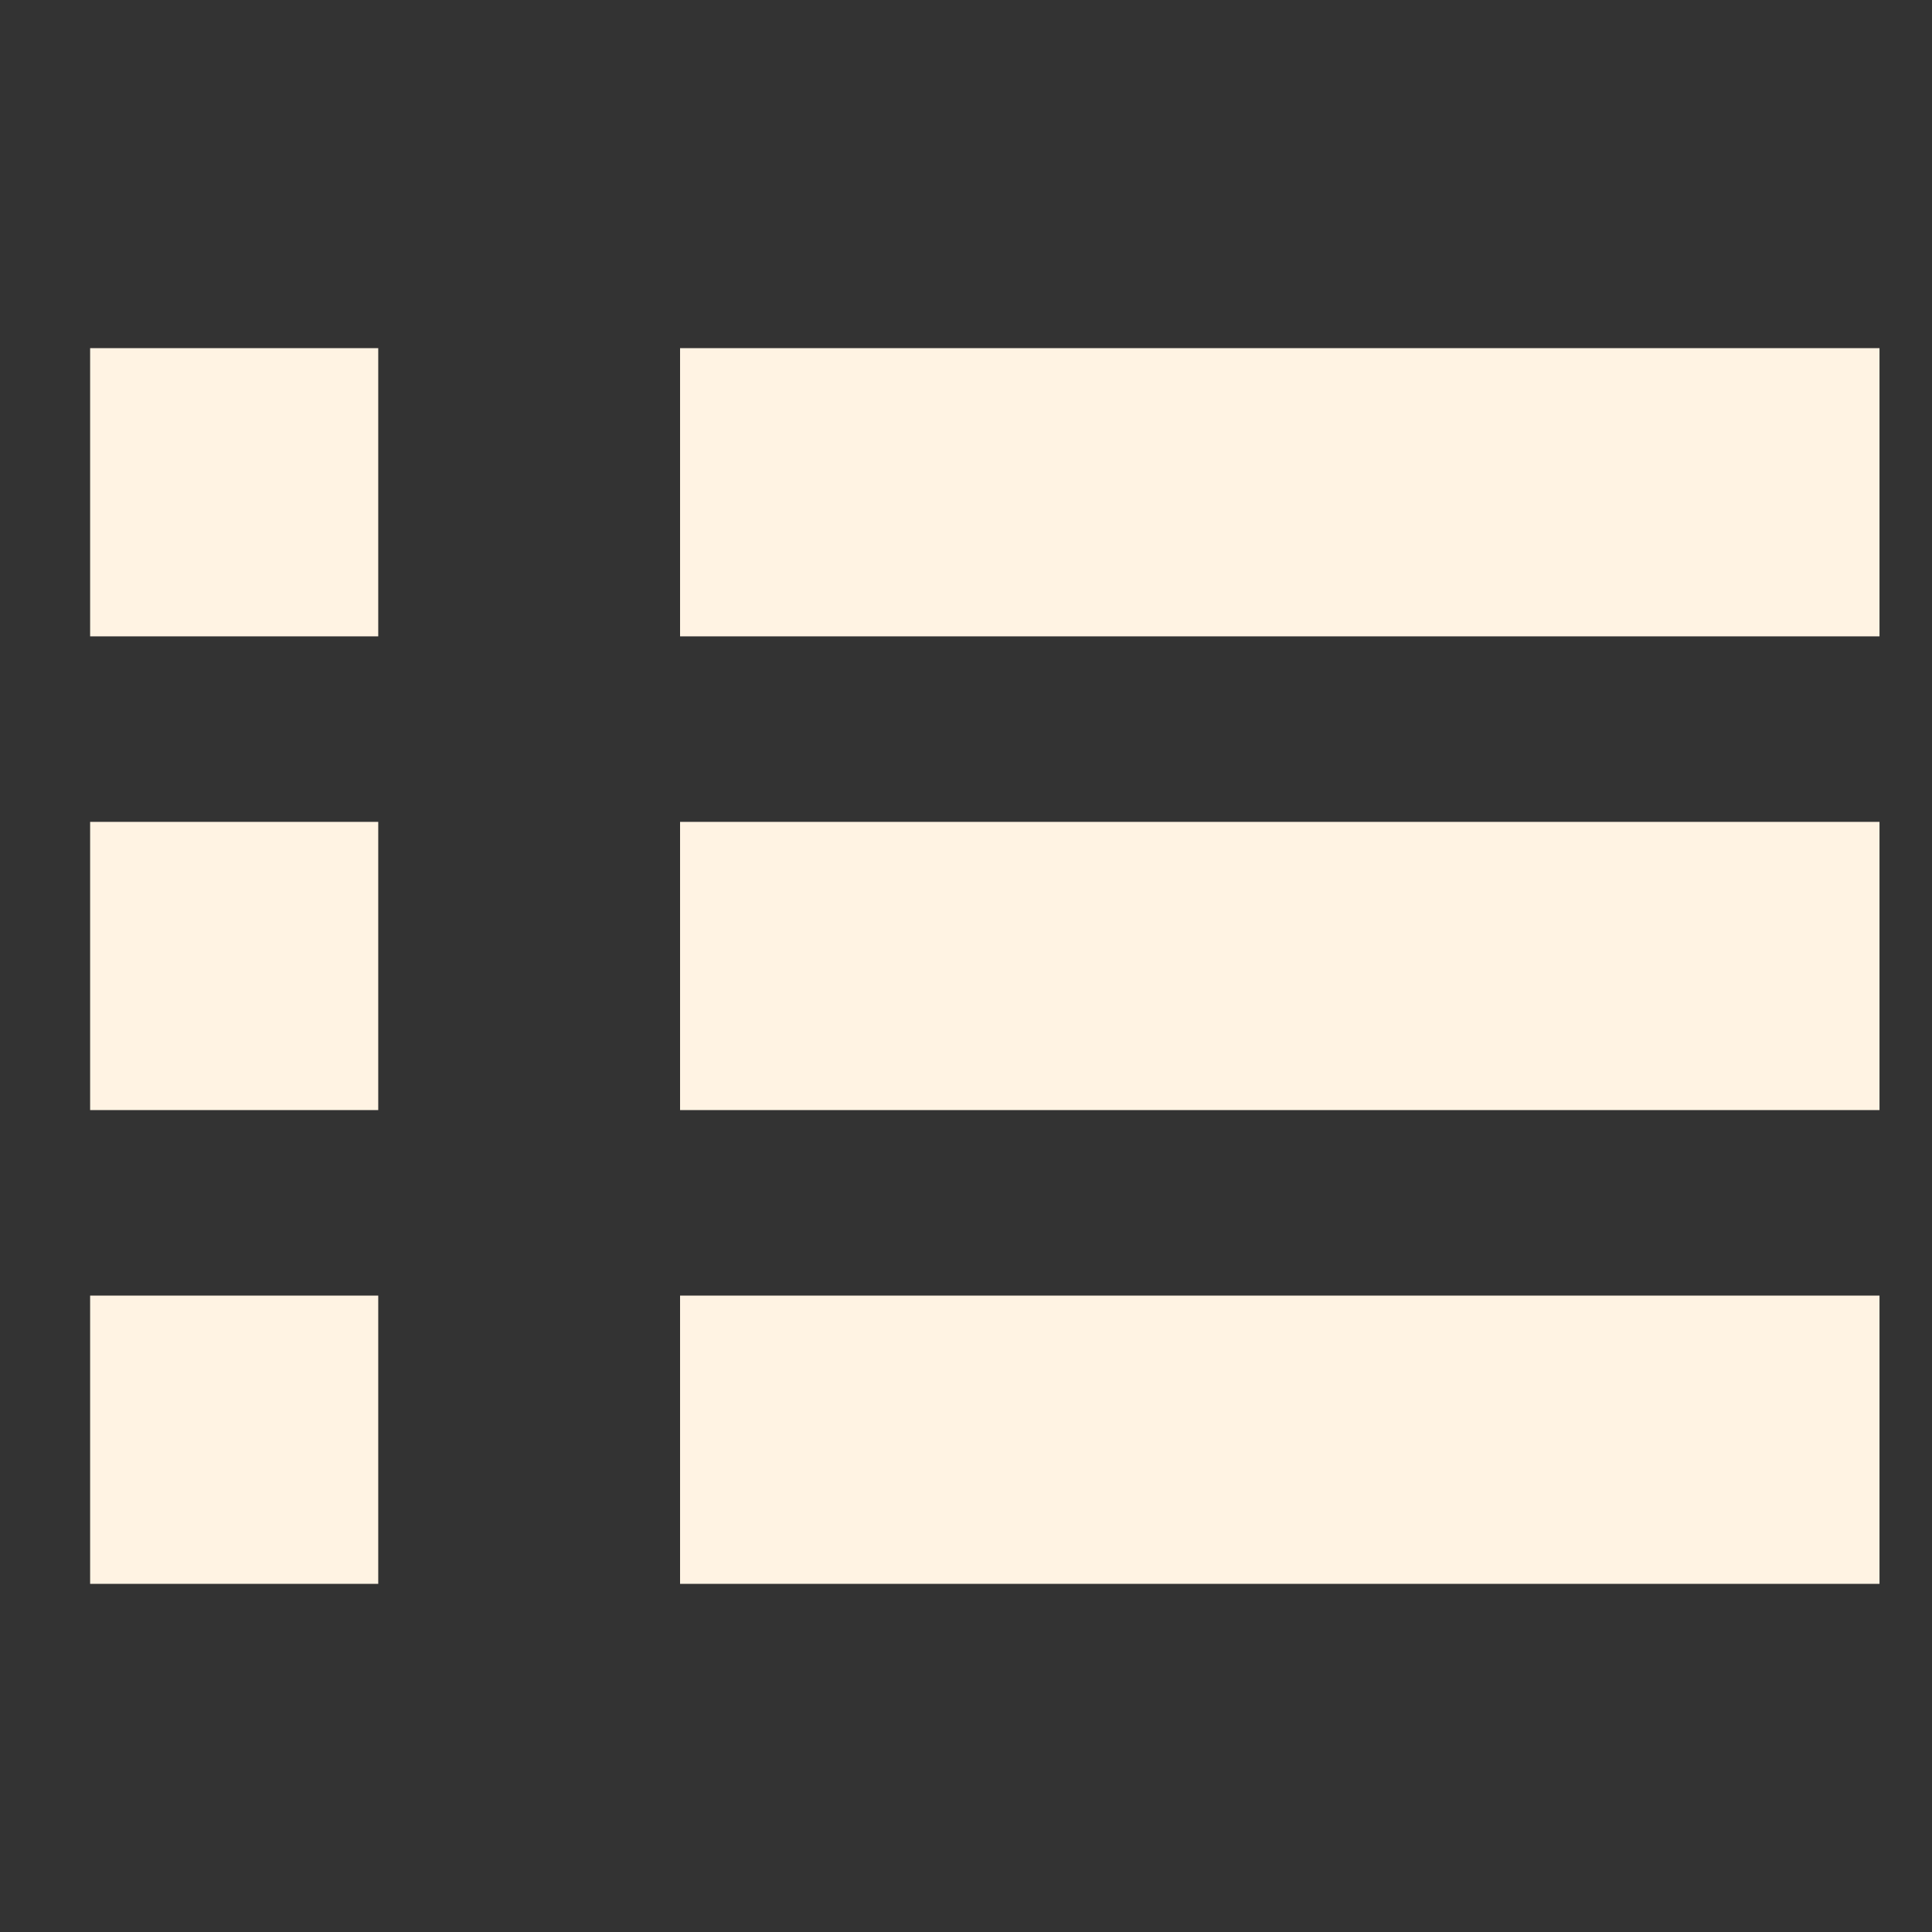
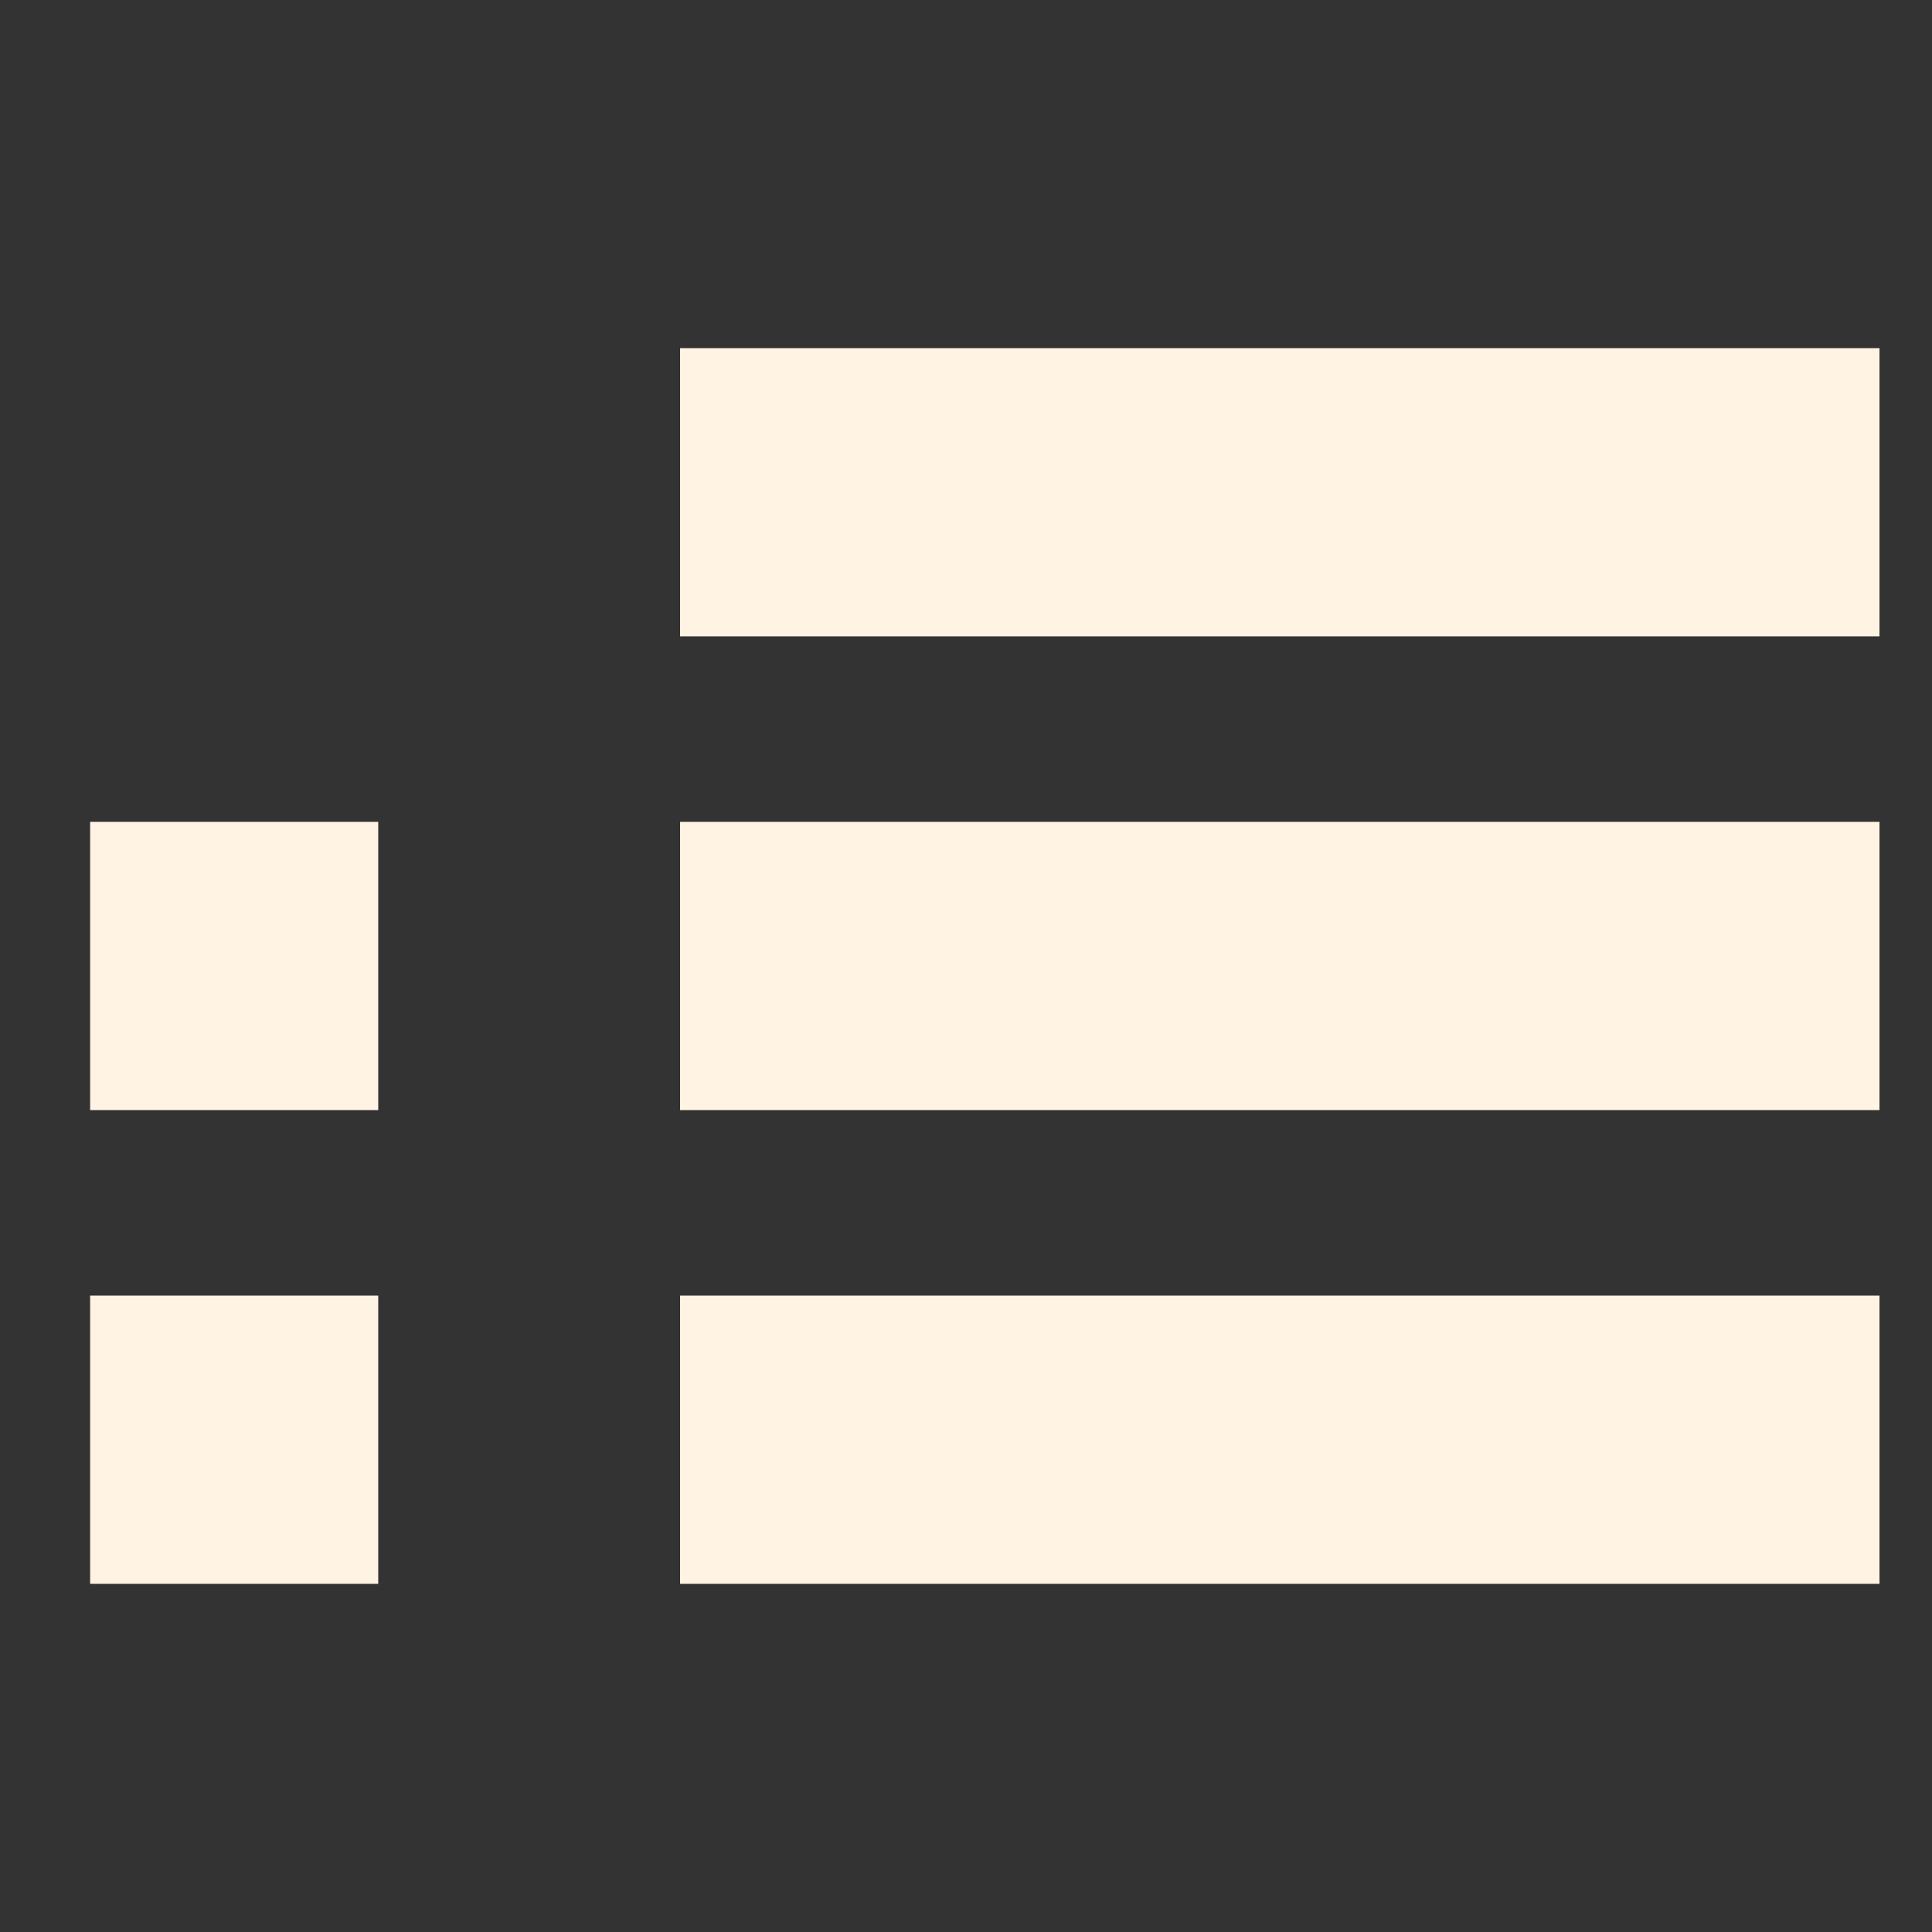
<svg xmlns="http://www.w3.org/2000/svg" version="1.1" x="0px" y="0px" width="40px" height="40px" viewBox="-1.866 -7.208 40 40" enable-background="new -1.866 -7.208 40 40" xml:space="preserve">
  <rect x="-1.866" y="-7.208" width="40" height="40" fill="#333333" stroke="none" />
  <defs>
</defs>
-   <rect fill="#FFF3E3" width="5.965" height="5.967" />
  <rect y="9.808" fill="#FFF3E3" width="5.965" height="5.967" />
  <rect y="19.616" fill="#FFF3E3" width="5.965" height="5.968" />
  <rect x="12.214" fill="#FFF3E3" width="24.833" height="5.967" />
  <rect x="12.214" y="9.808" fill="#FFF3E3" width="24.833" height="5.967" />
  <rect x="12.214" y="19.616" fill="#FFF3E3" width="24.833" height="5.968" />
</svg>